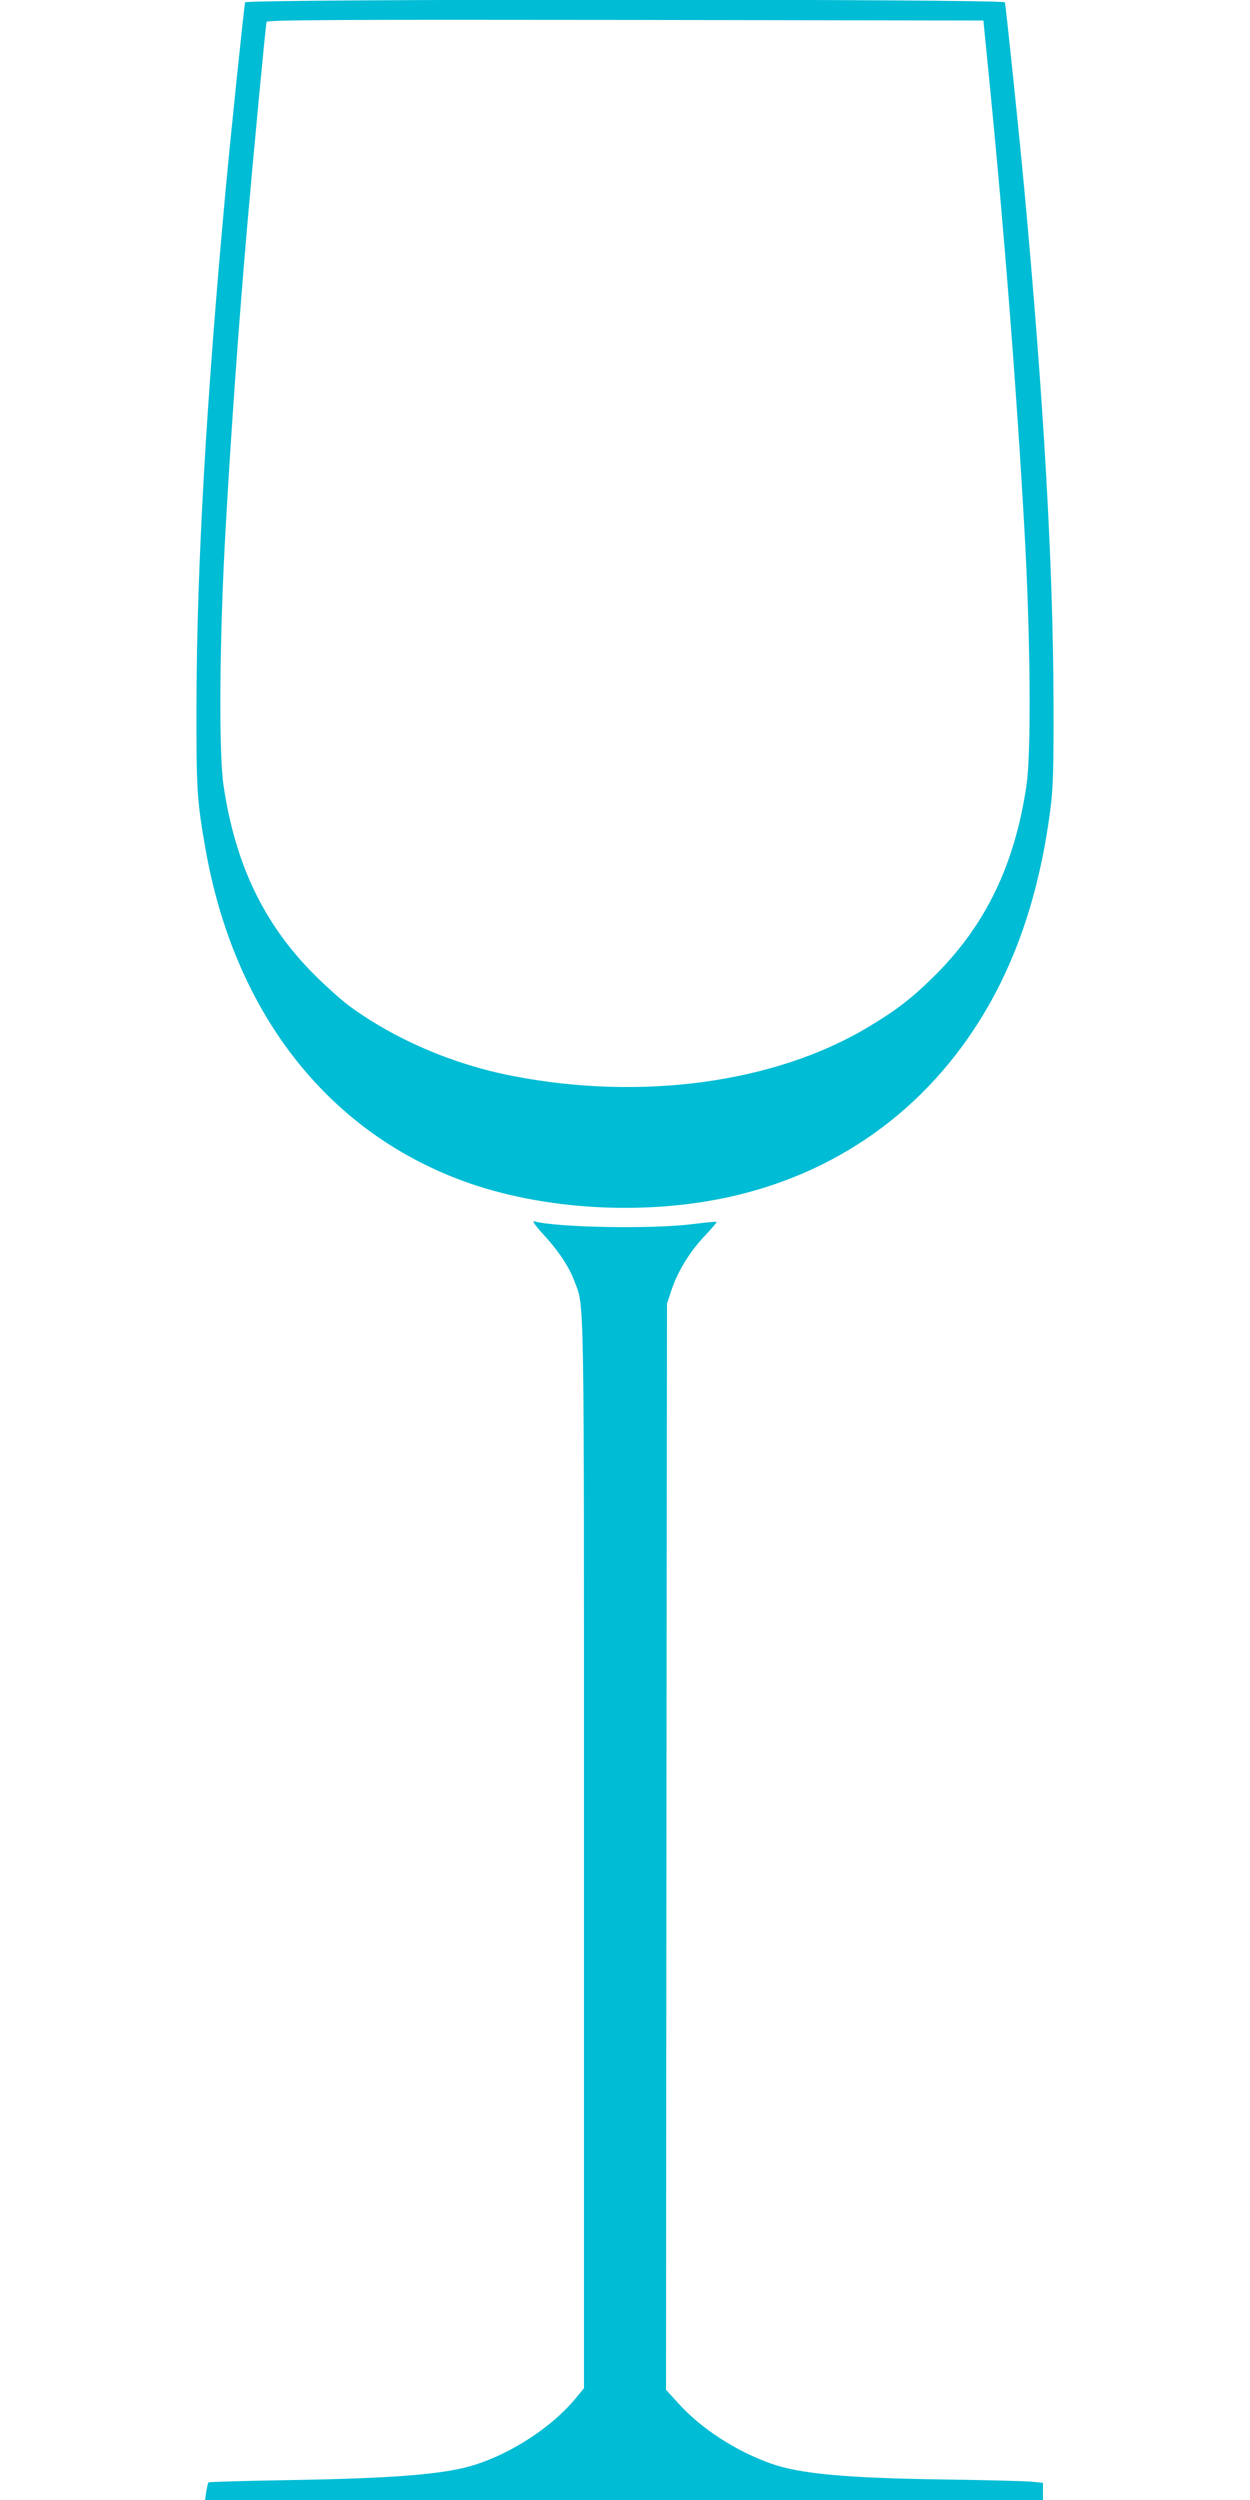
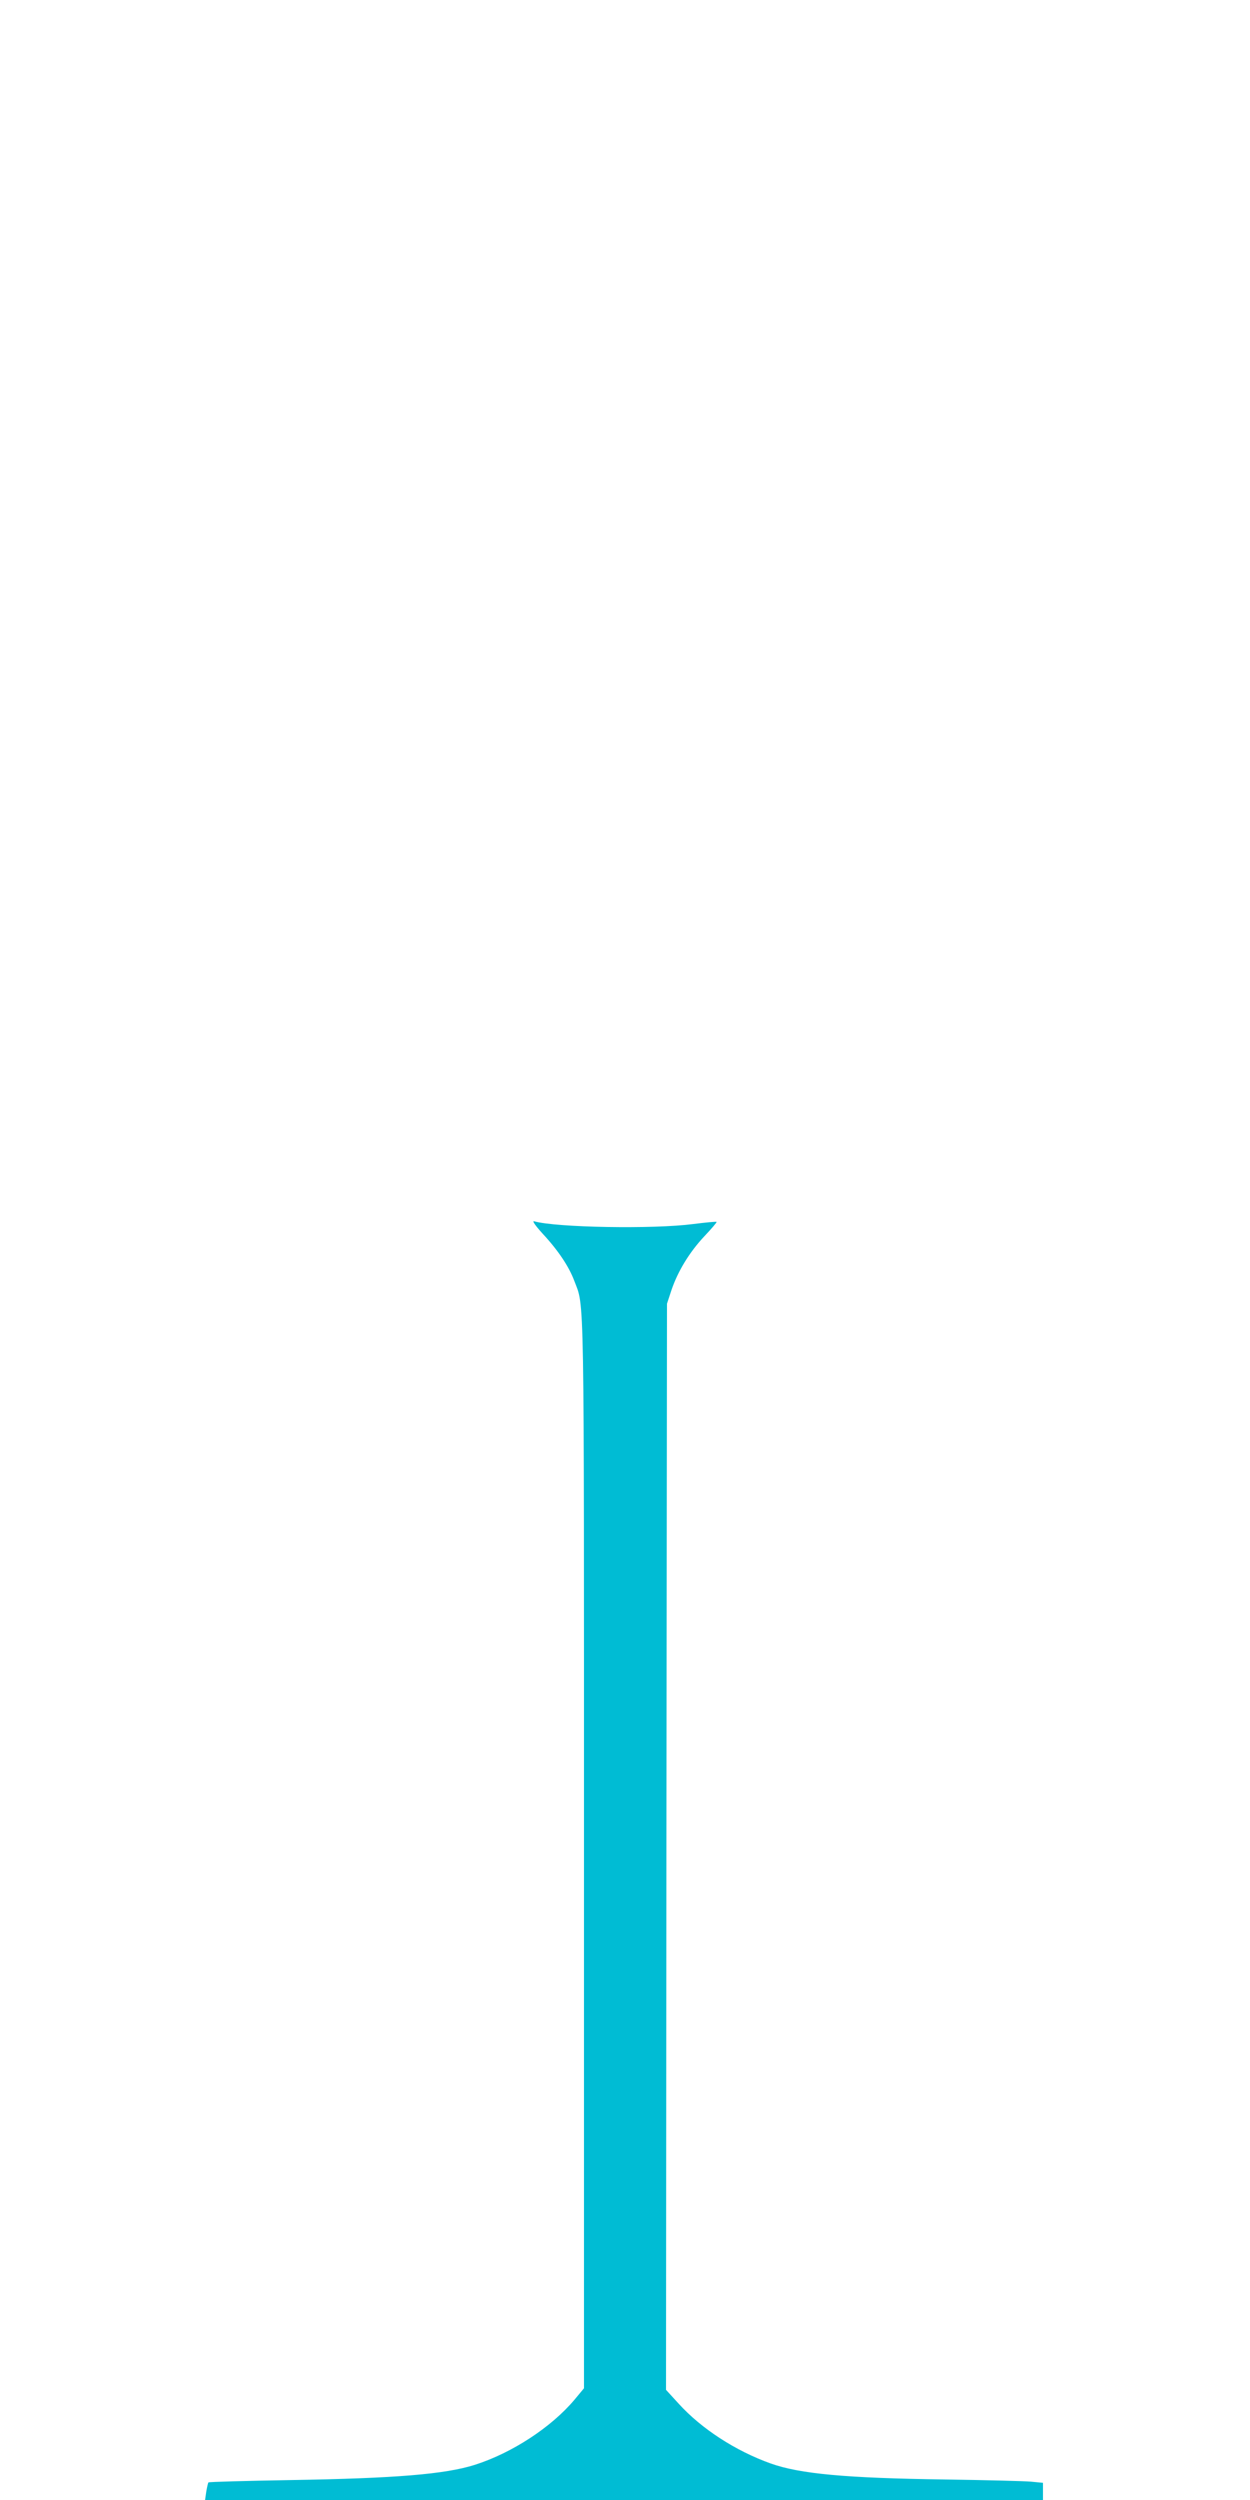
<svg xmlns="http://www.w3.org/2000/svg" version="1.0" width="640pt" height="1280pt" viewBox="0 0 640 1280" preserveAspectRatio="xMidYMid meet">
  <g transform="translate(0,1280) scale(0.1,-0.1)" fill="#00bcd4" stroke="none">
-     <path d="M1255 12788 c-5 -18 -70 -641 -100 -963 -99 -1077 -147 -1924 -149 -2620 -1 -444 2 -501 45 -745 145 -833 614 -1443 1310 -1703 422 -158 979 -186 1434 -71 570 143 1026 505 1304 1034 140 268 231 572 278 929 15 114 18 205 17 561 -2 692 -50 1541 -149 2615 -30 322 -95 945 -100 963 -6 18 -3884 18 -3890 0z m3812 -416 c76 -770 137 -1554 178 -2282 31 -547 36 -1147 10 -1315 -60 -401 -206 -705 -460 -961 -124 -124 -203 -185 -354 -275 -475 -284 -1160 -377 -1821 -247 -302 59 -602 188 -835 360 -39 29 -120 102 -180 162 -254 256 -400 560 -460 961 -26 168 -21 768 10 1315 28 500 67 1046 110 1545 33 378 95 1036 100 1053 4 10 376 12 1837 10 l1833 -3 32 -323z" />
    <path d="M2778 6484 c80 -86 135 -169 162 -241 53 -141 50 19 50 -2933 l0 -2738 -49 -59 c-119 -141 -319 -272 -510 -333 -152 -48 -404 -69 -943 -78 -229 -4 -418 -9 -421 -12 -2 -3 -7 -24 -11 -48 l-6 -42 2145 0 2145 0 0 44 0 44 -62 6 c-35 3 -232 8 -438 11 -511 7 -745 29 -894 82 -179 64 -354 177 -471 306 l-65 71 2 2781 3 2780 23 70 c33 97 92 194 169 276 36 38 64 71 62 73 -2 2 -56 -3 -119 -11 -205 -27 -703 -18 -815 14 -12 4 4 -20 43 -63z" />
  </g>
</svg>